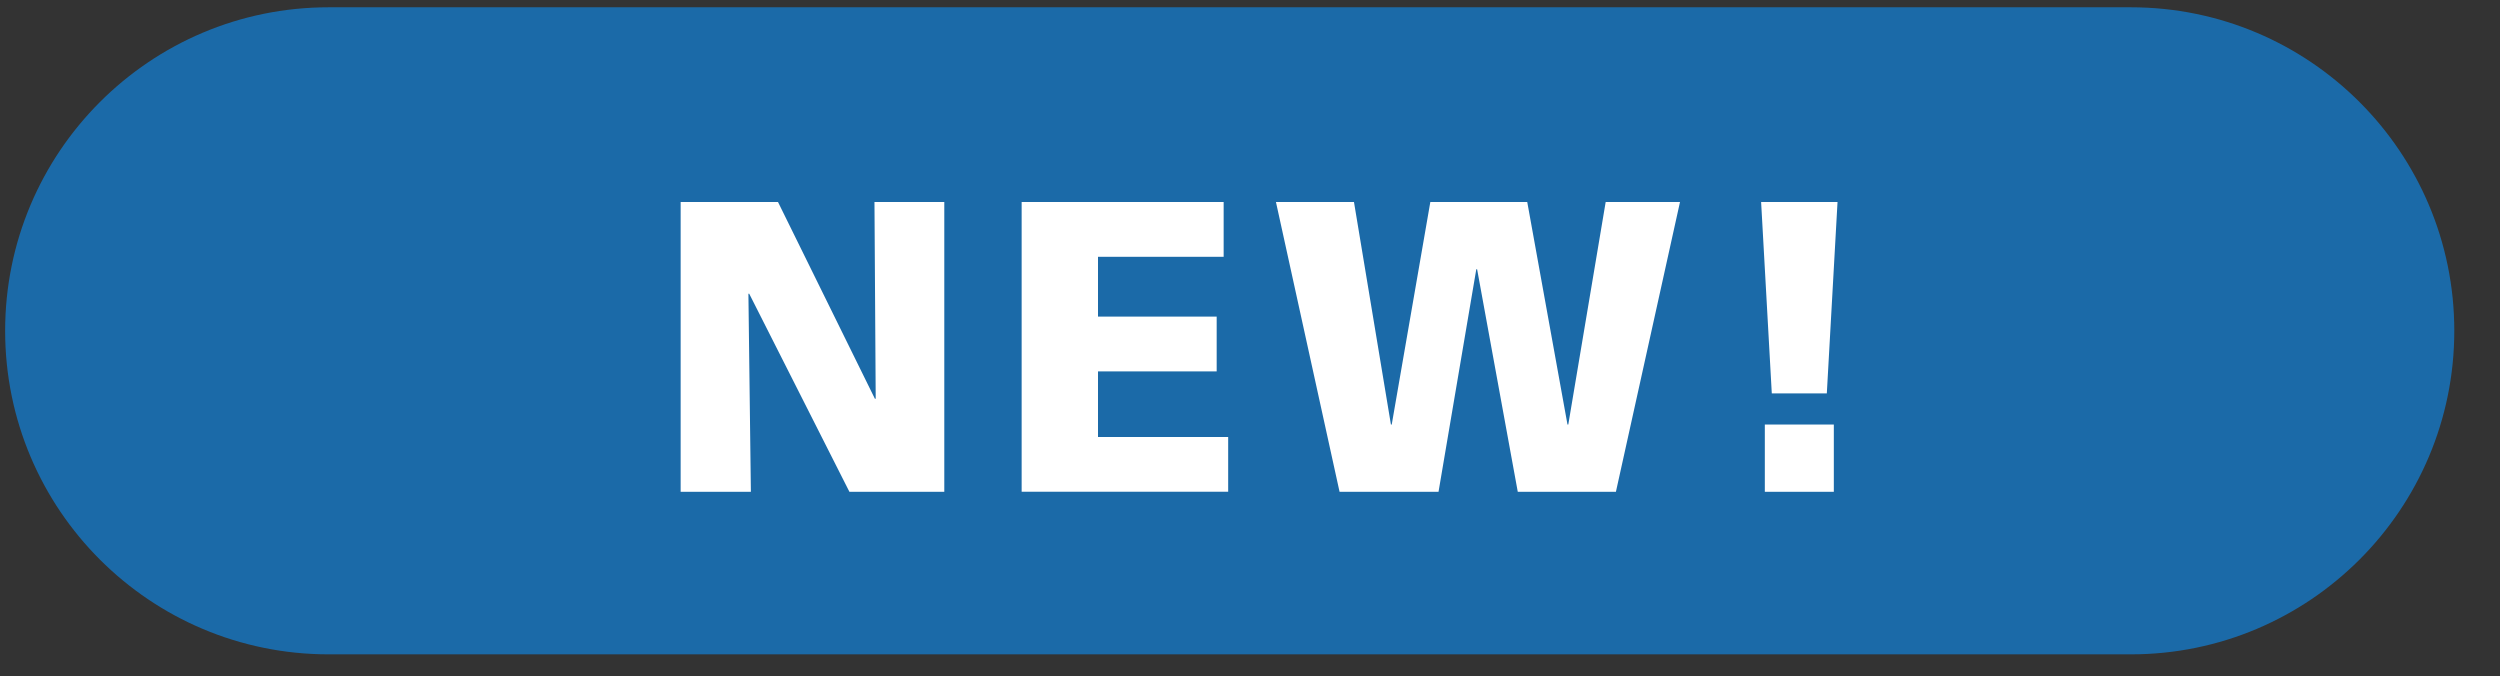
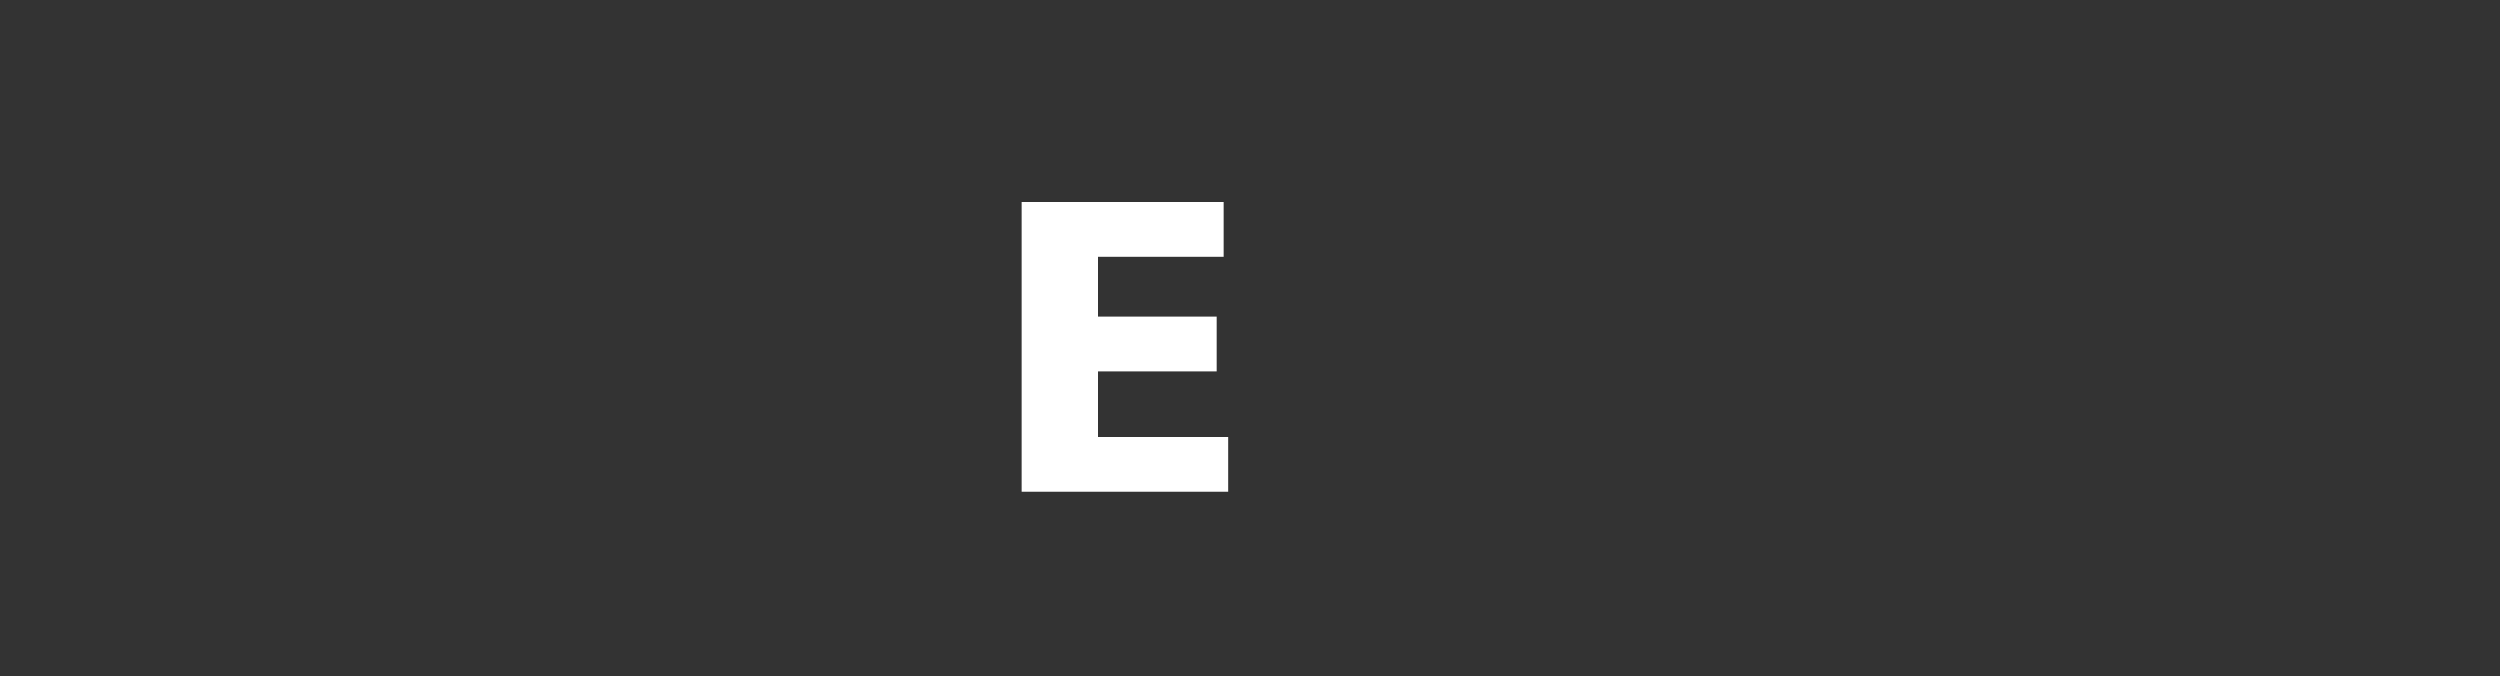
<svg xmlns="http://www.w3.org/2000/svg" width="85" height="23">
  <rect width="100%" height="100%" fill="#333333" stroke="none" />
  <g>
    <title>background</title>
-     <rect fill="none" id="canvas_background" height="25" width="87" y="-1" x="-1" />
  </g>
  <g>
    <title>Layer 1</title>
    <g id="svg_1">
      <g id="svg_2">
-         <path id="svg_3" d="m72.446,22.248l-61.271,0c-6.075,0 -11,-4.925 -11,-11s4.925,-11 11,-11l61.271,0c6.075,0 11,4.925 11,11s-4.925,11 -11,11z" fill="#1B6AA8" />
-       </g>
+         </g>
      <g id="svg_4">
        <g id="svg_5">
-           <path id="svg_6" d="m23.142,6.868l3.31,0l3.295,6.69l0.027,0l-0.042,-6.69l2.374,0l0,9.853l-3.226,0l-3.406,-6.733l-0.028,0l0.084,6.733l-2.388,0l0,-9.853z" fill="#FFFFFF" />
          <path id="svg_7" d="m34.735,6.868l6.869,0l0,1.863l-4.272,0l0,2.033l4.035,0l0,1.863l-4.035,0l0,2.23l4.426,0l0,1.863l-7.022,0l0,-9.852l-0.001,0z" fill="#FFFFFF" />
-           <path id="svg_8" d="m43.382,6.868l2.653,0l1.256,7.565l0.028,0l1.312,-7.565l3.295,0l1.368,7.565l0.028,0l1.271,-7.565l2.527,0l-2.179,9.853l-3.337,0l-1.382,-7.566l-0.028,0l-1.284,7.566l-3.365,0l-2.163,-9.853z" fill="#FFFFFF" />
-           <path id="svg_9" d="m62.112,13.375l-1.871,0l-0.363,-6.507l2.598,0l-0.364,6.507zm-2.108,1.059l2.346,0l0,2.287l-2.346,0l0,-2.287z" fill="#FFFFFF" />
        </g>
      </g>
    </g>
  </g>
</svg>